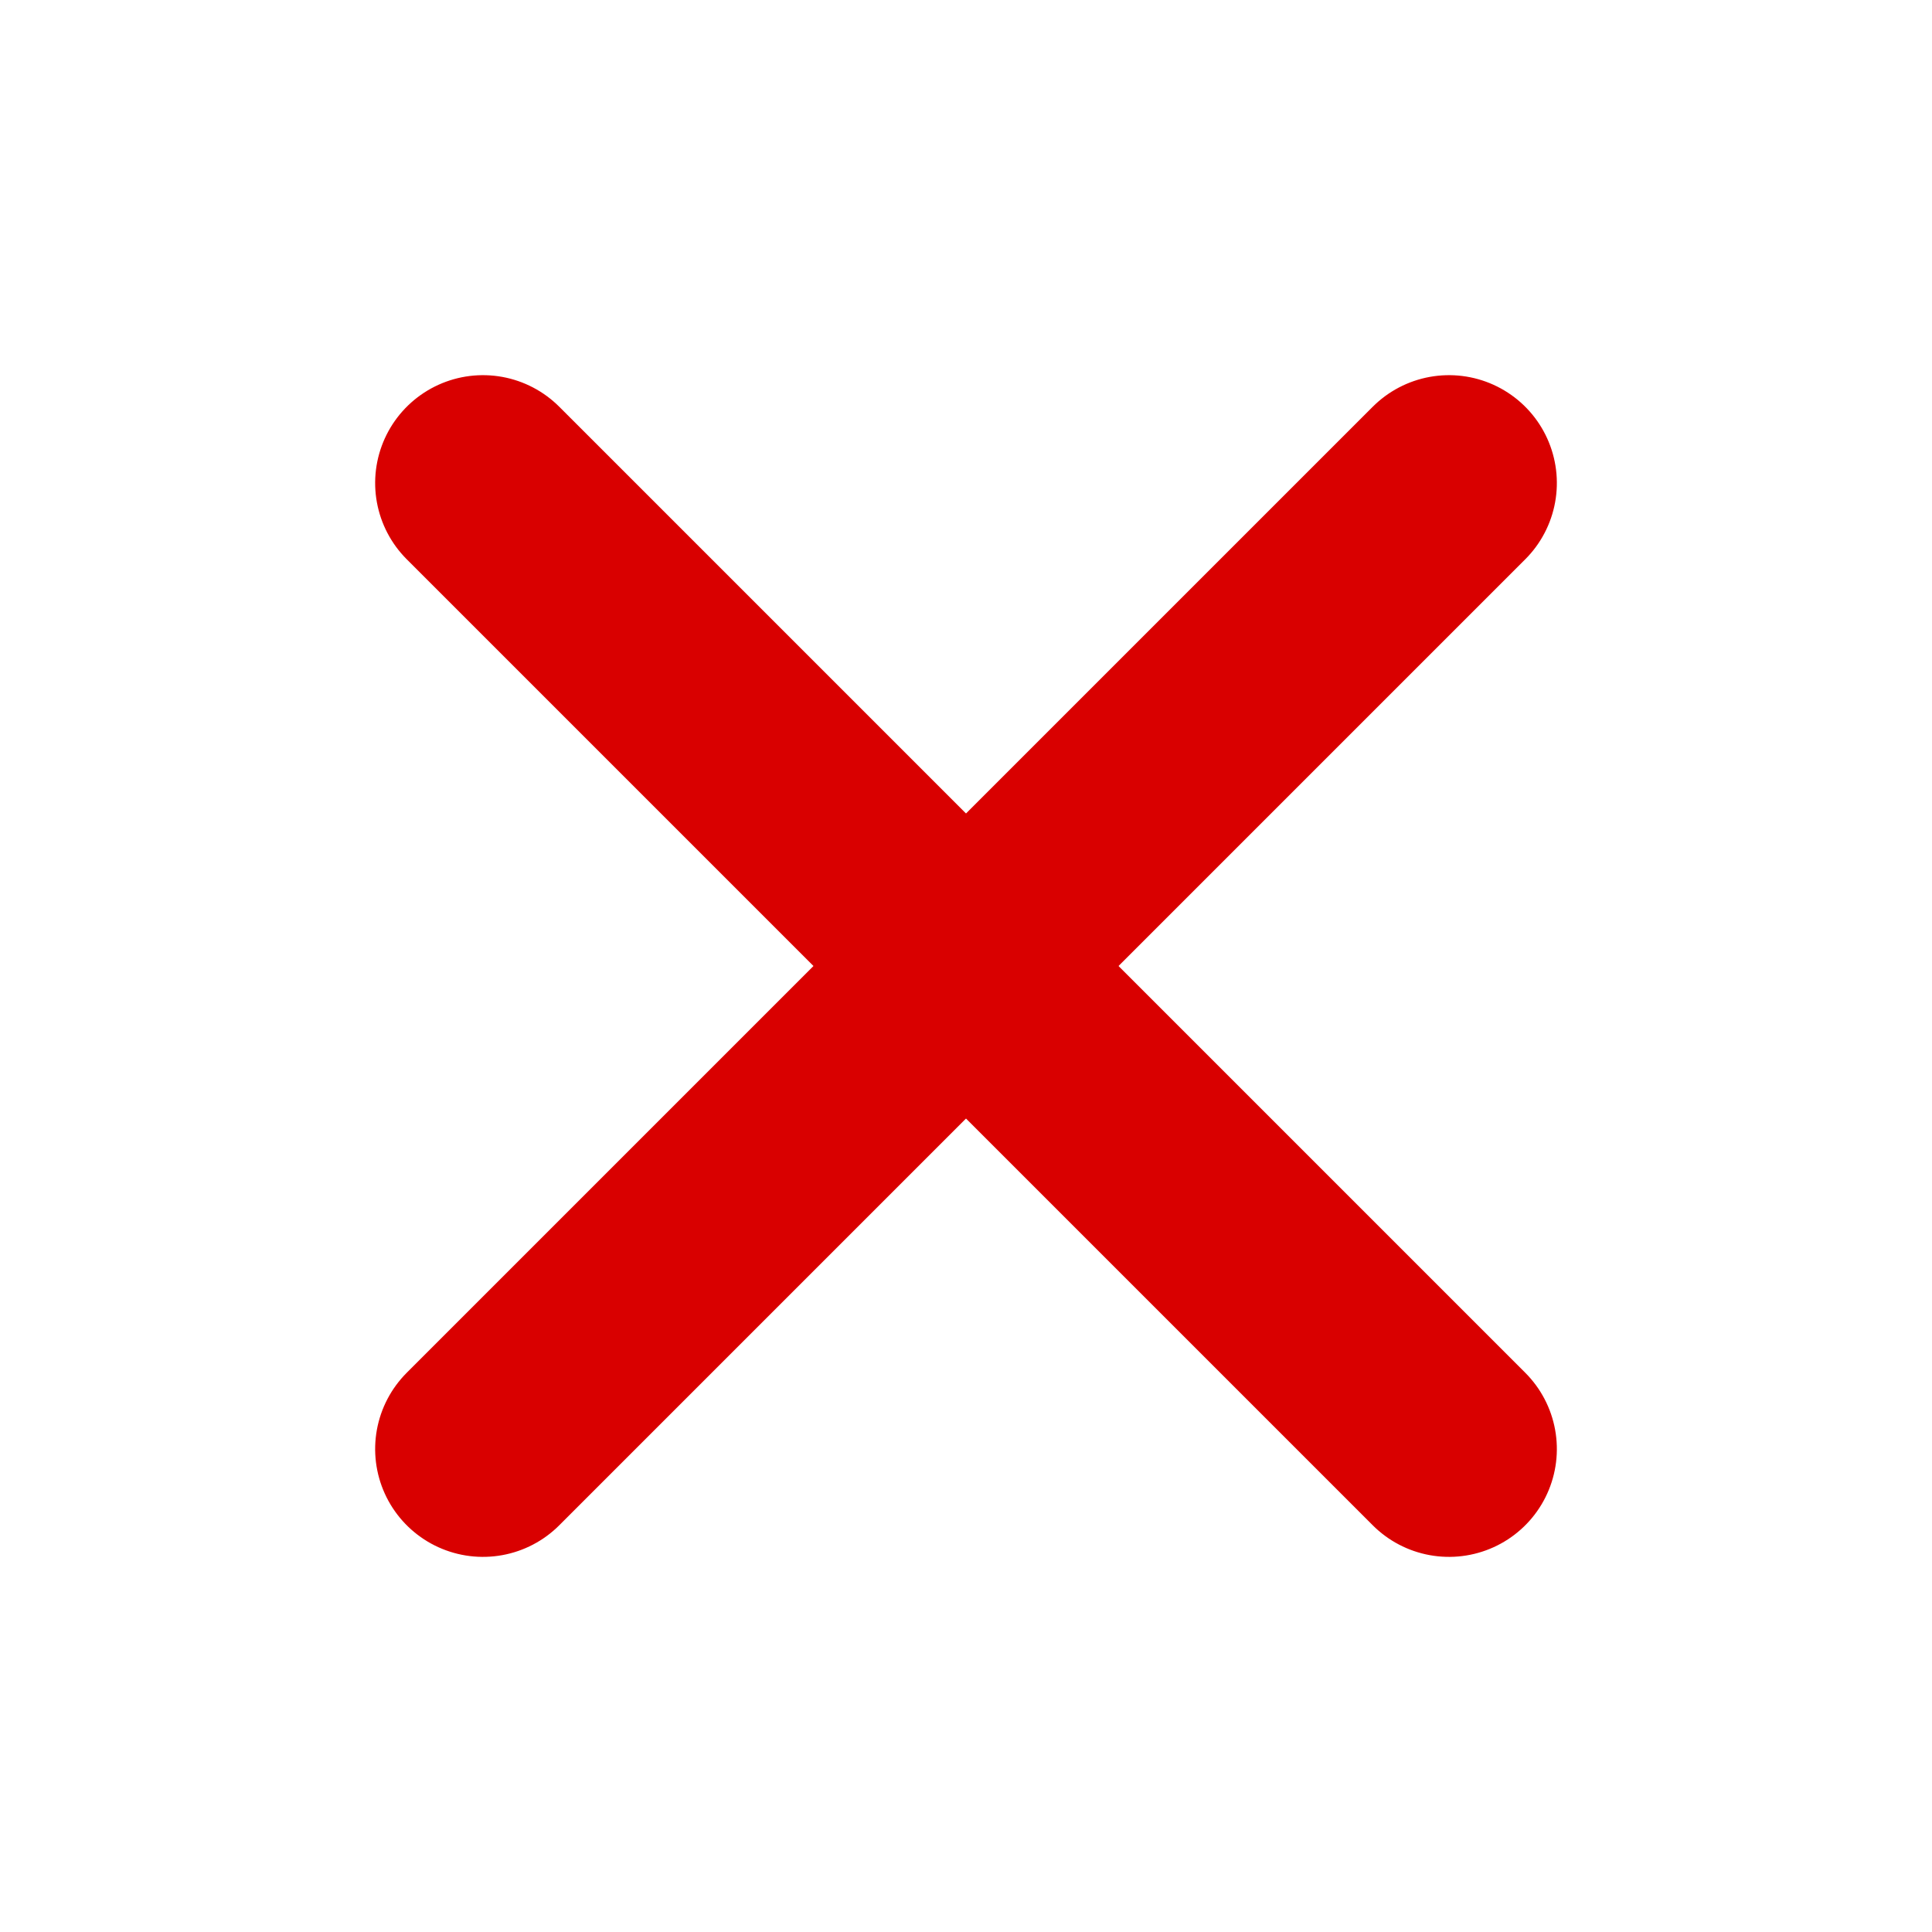
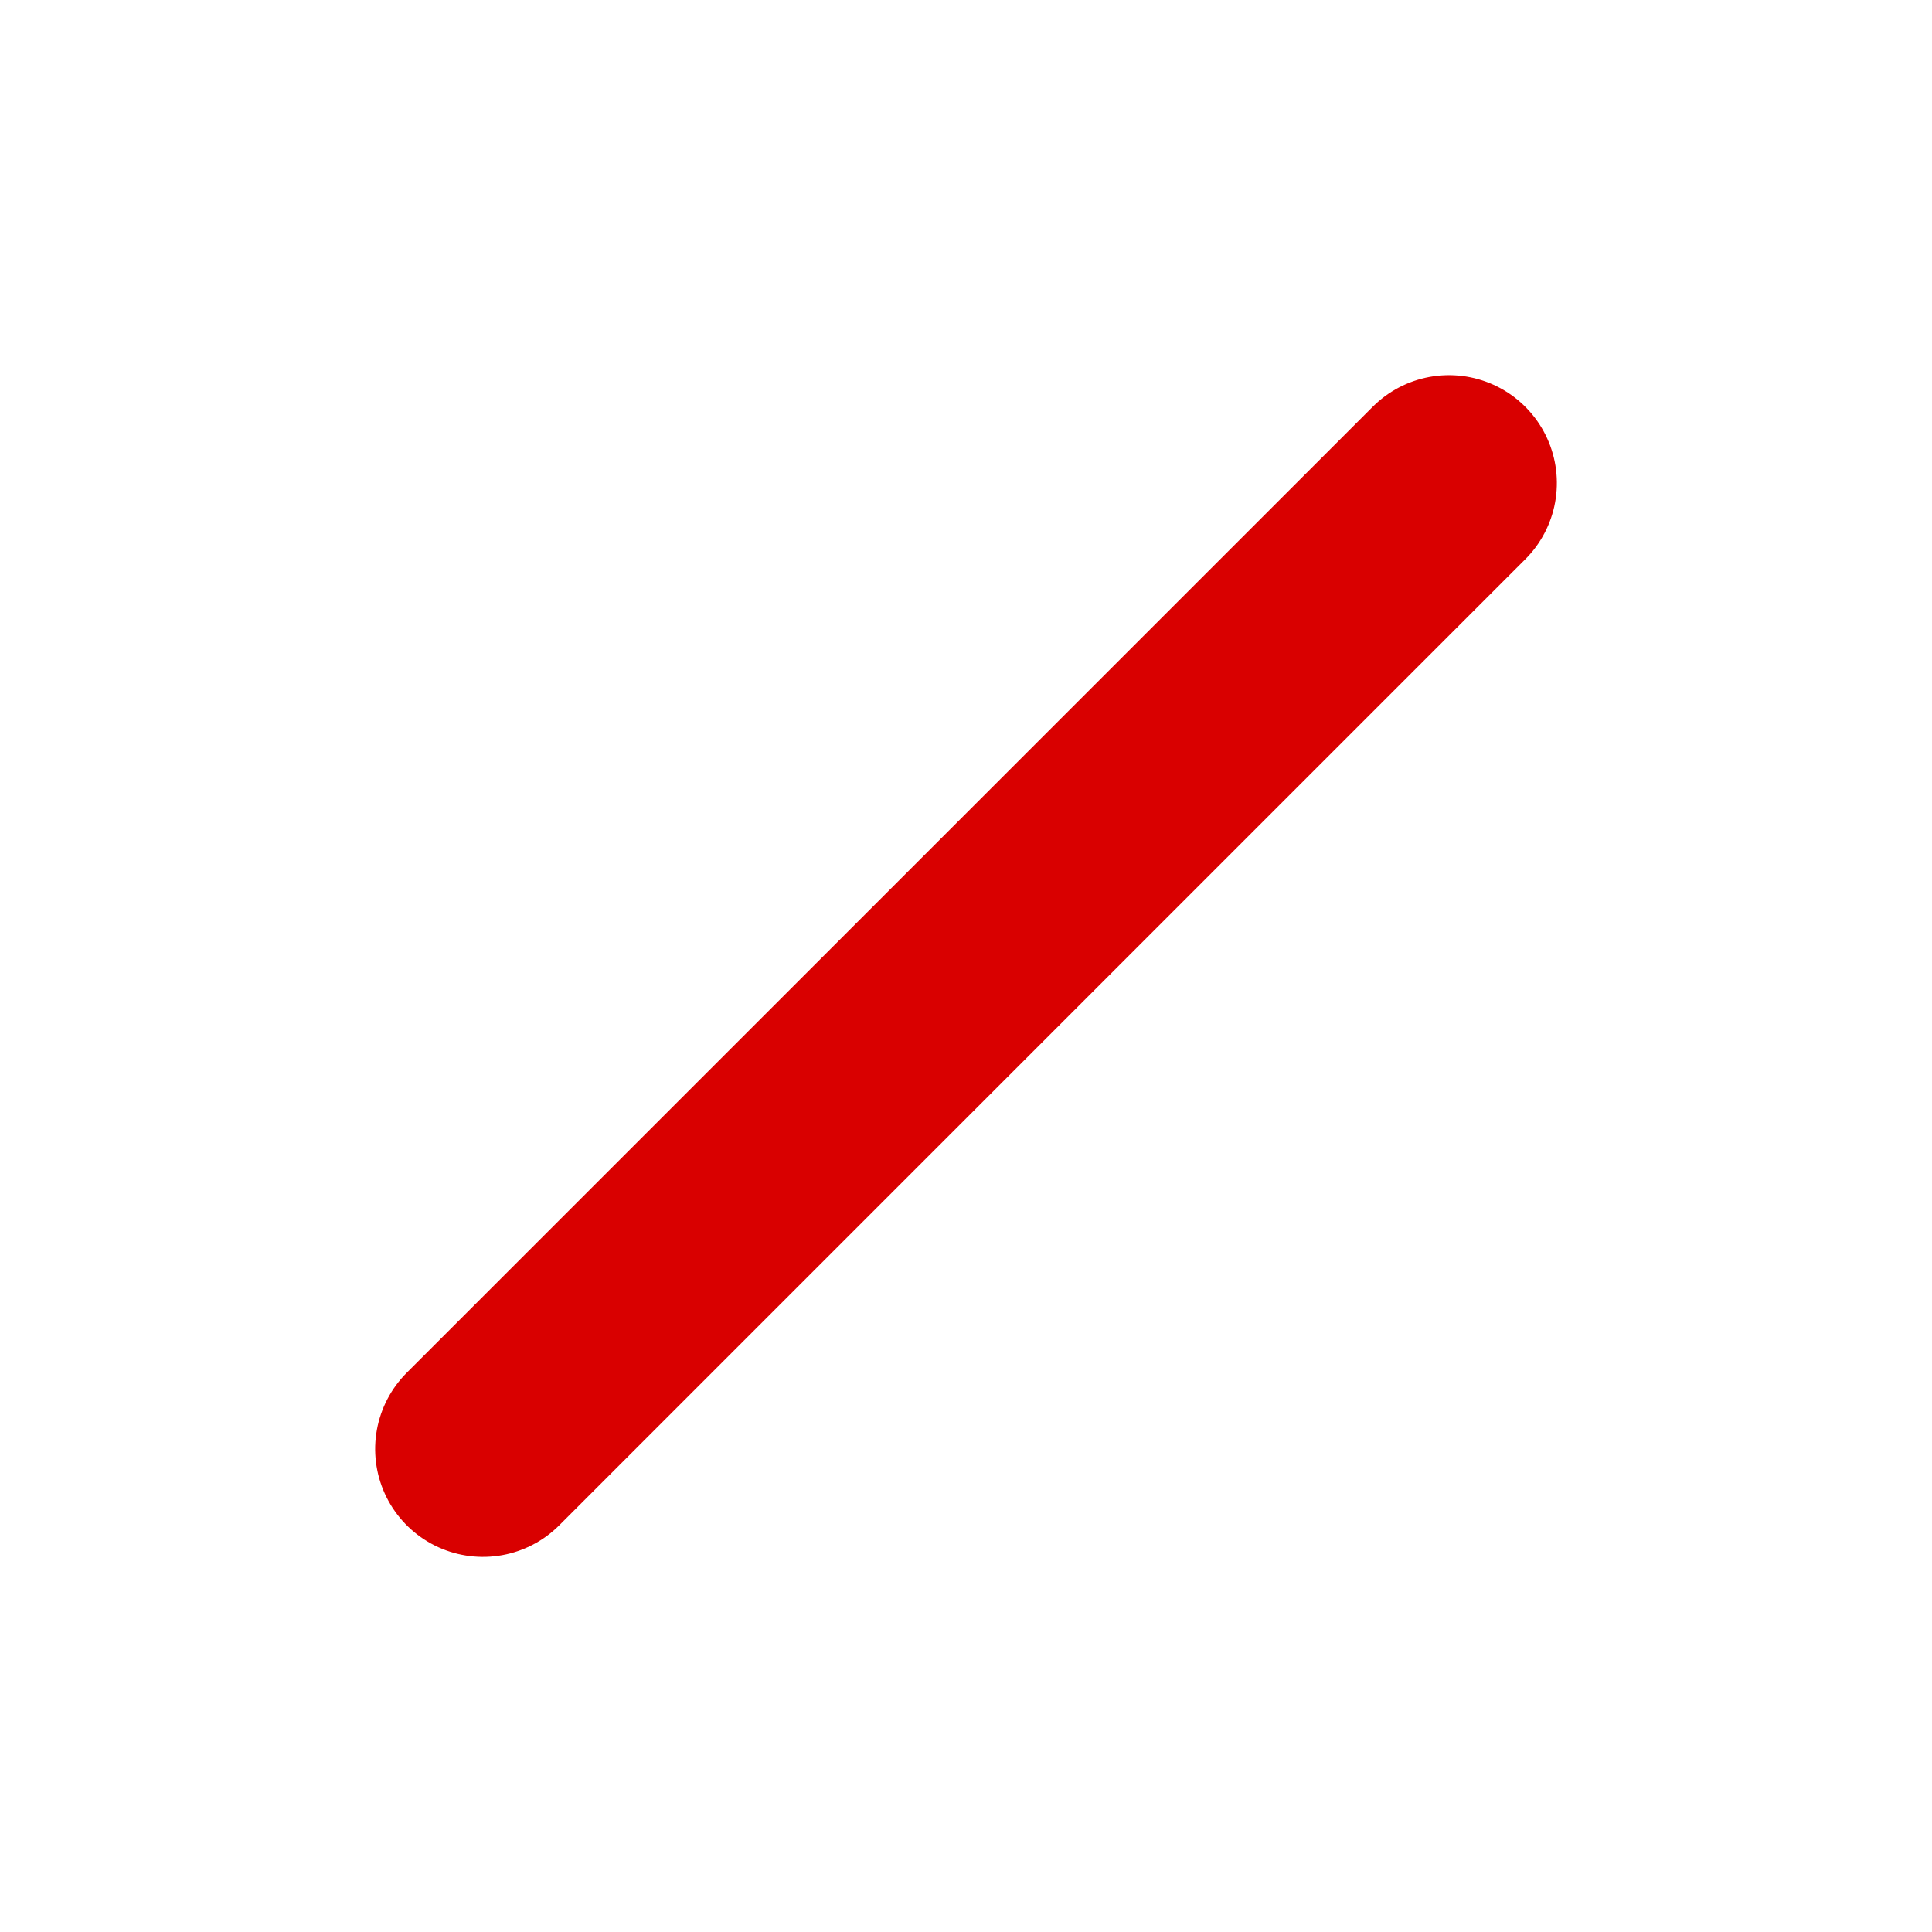
<svg xmlns="http://www.w3.org/2000/svg" id="Component_2_1" data-name="Component 2 – 1" width="26.87" height="26.87" viewBox="0 0 26.87 26.87">
  <g id="Group_167" data-name="Group 167" transform="translate(-513.006 -561.089) rotate(45)">
    <line id="Line_11" data-name="Line 11" y2="19" transform="translate(778.5 24.5)" fill="none" stroke="#d90000" stroke-linecap="round" stroke-width="3" />
-     <line id="Line_12" data-name="Line 12" y2="19" transform="translate(788 34) rotate(90)" fill="none" stroke="#d90000" stroke-linecap="round" stroke-width="3" />
  </g>
</svg>